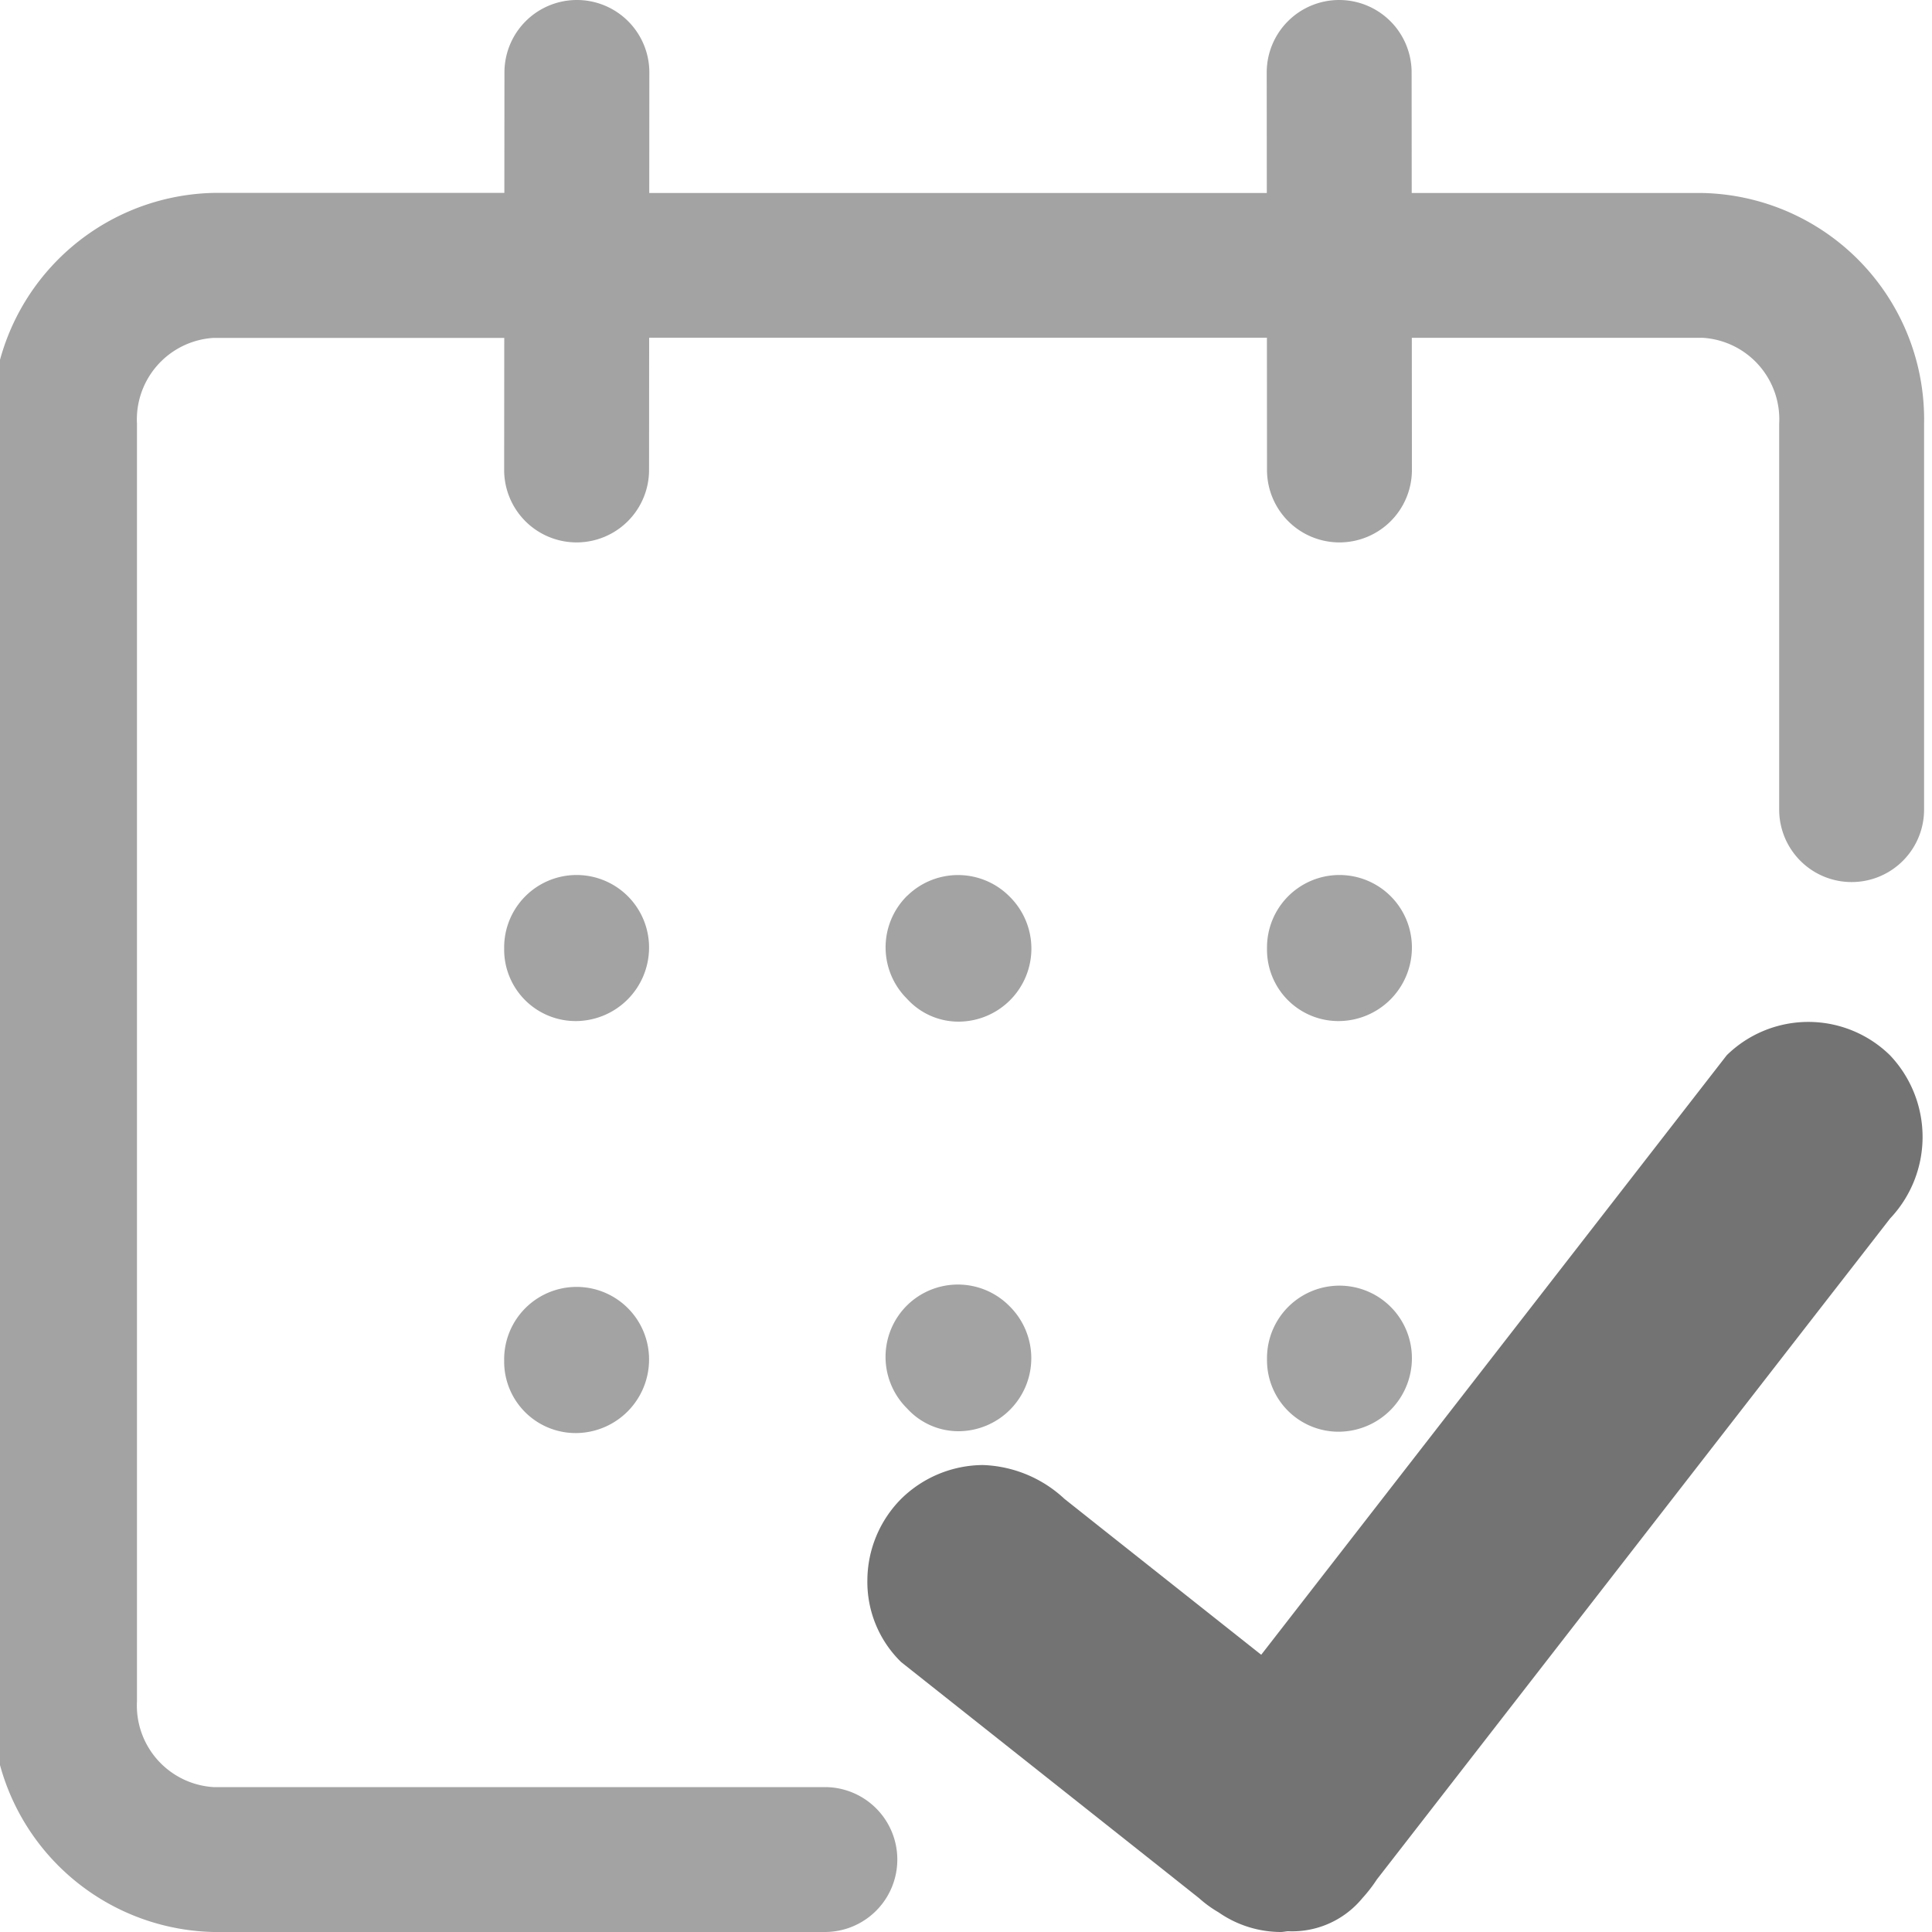
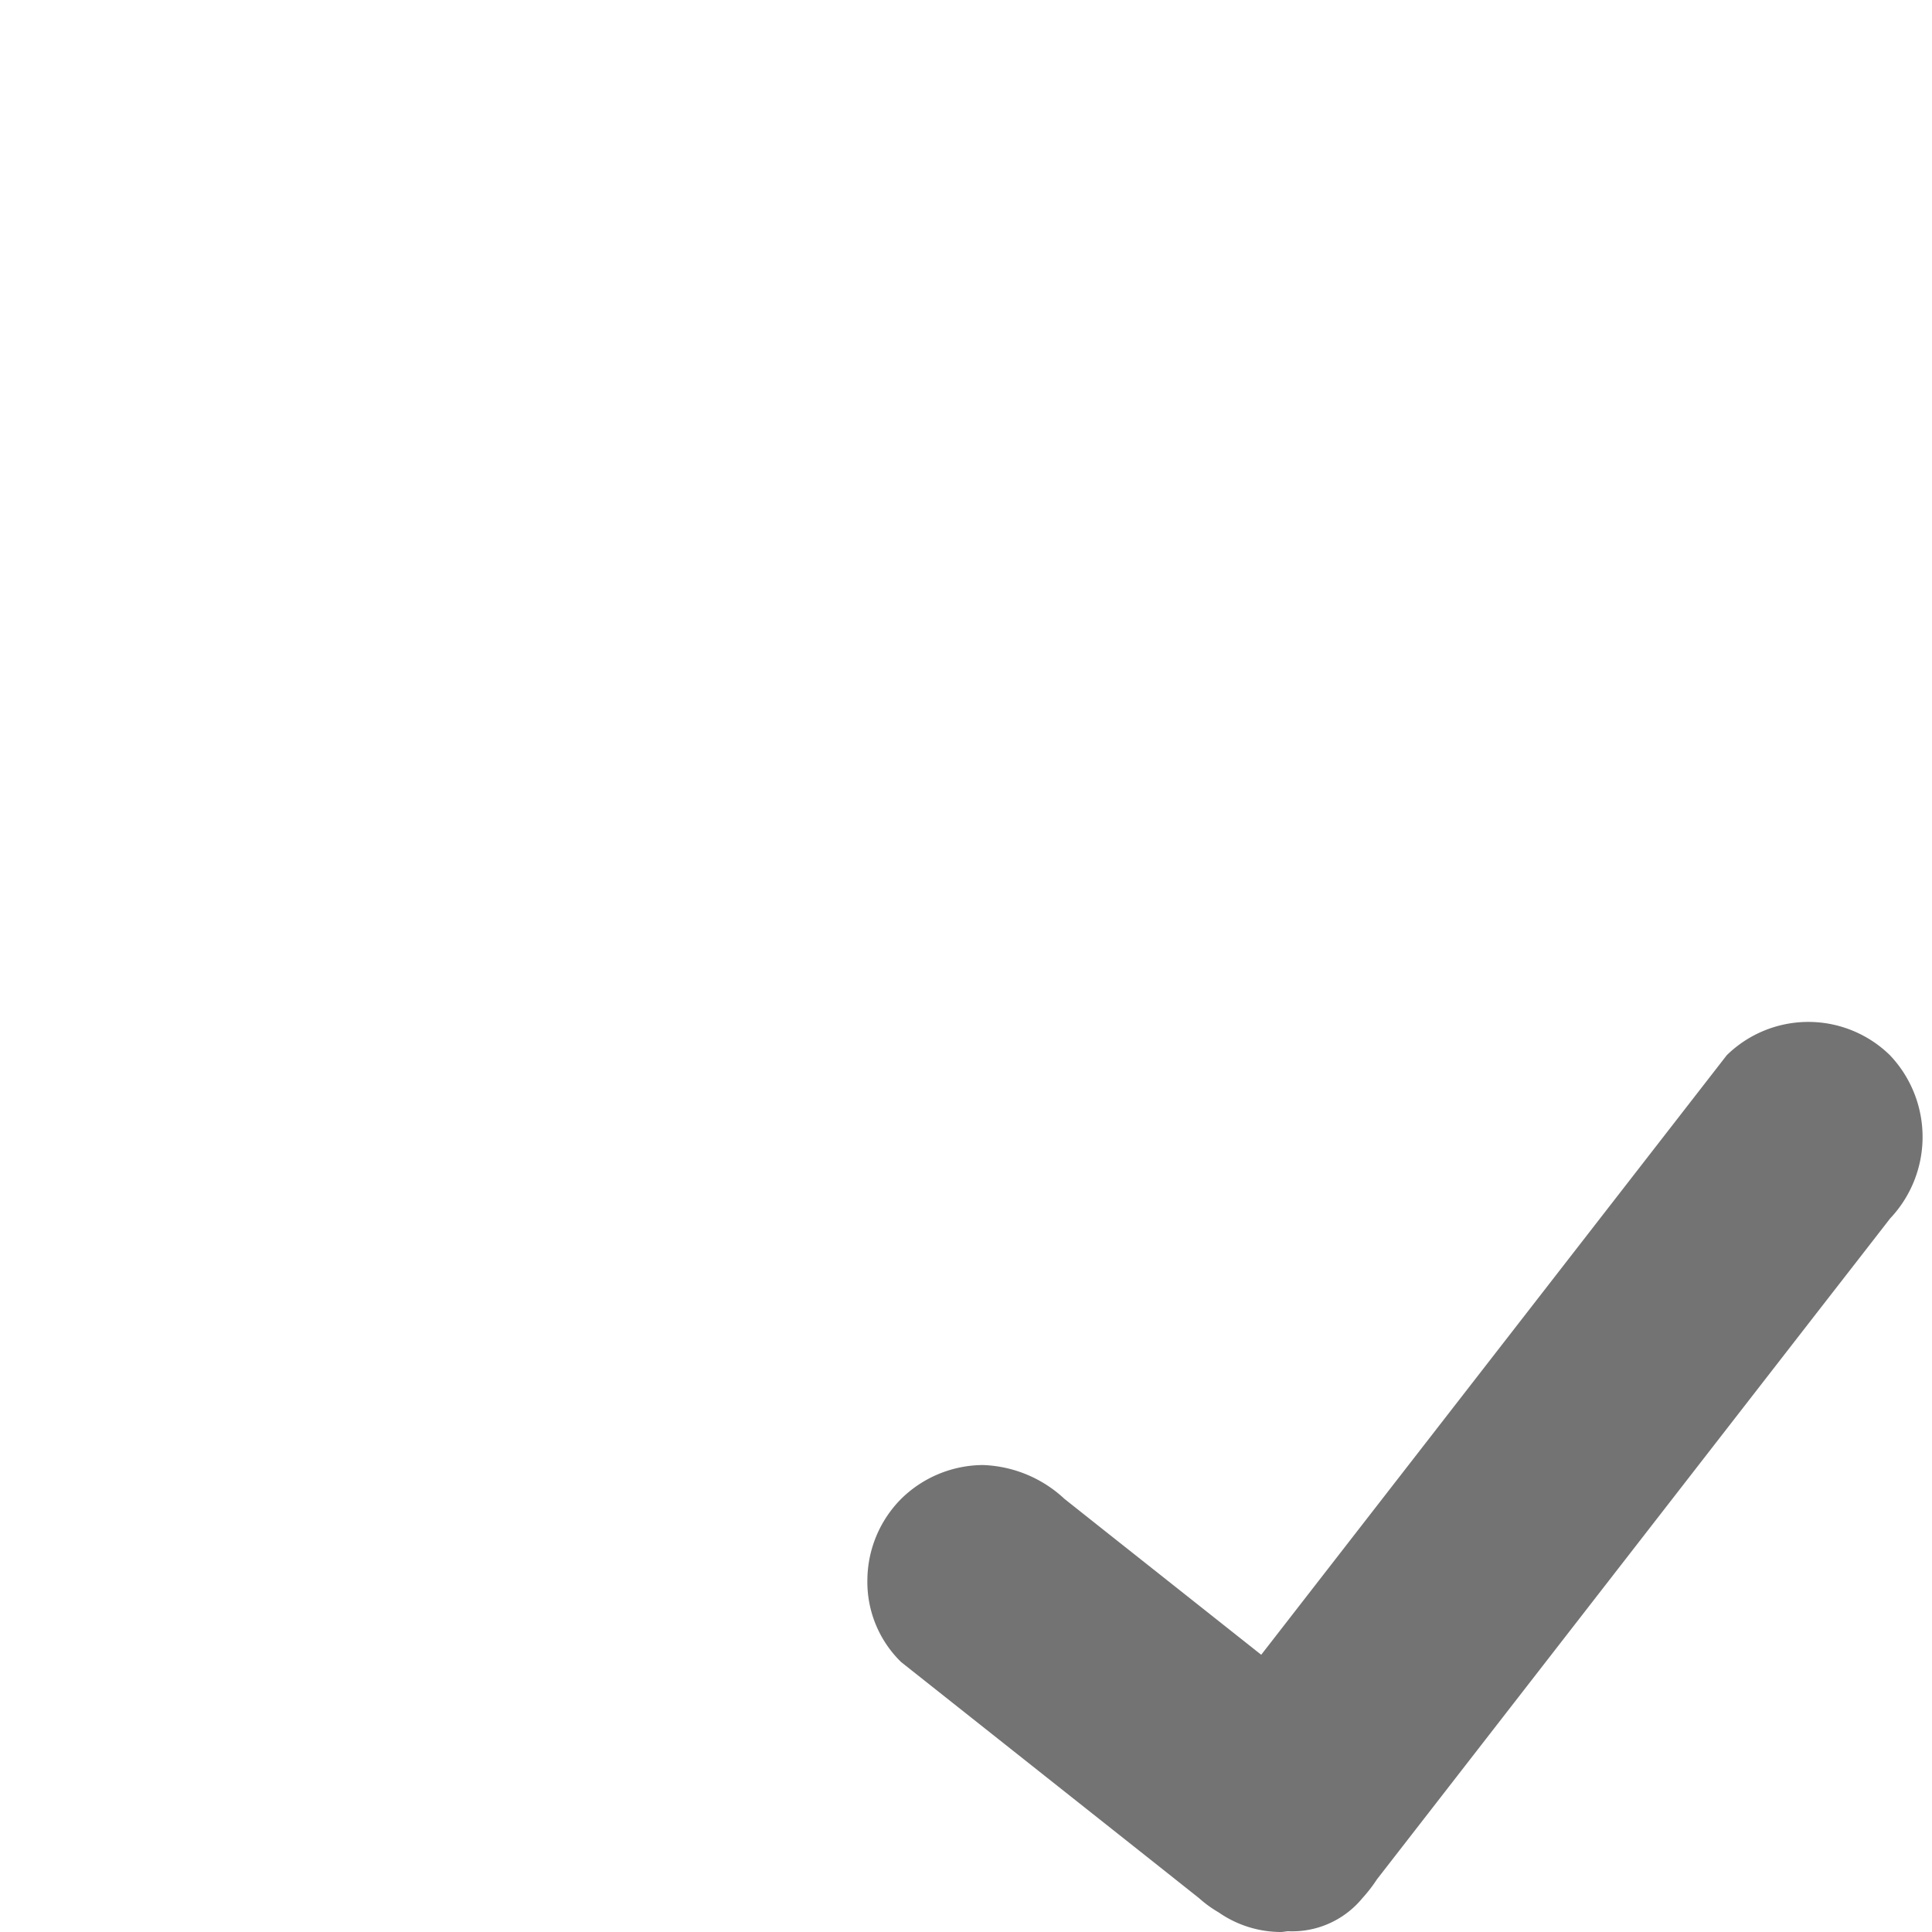
<svg xmlns="http://www.w3.org/2000/svg" id="Layer_1" data-name="Layer 1" viewBox="0 0 20 20">
  <defs>
    <style>.cls-1{fill:#a3a3a3;}.cls-2{fill:#737373;}</style>
  </defs>
-   <path class="cls-1" d="M19.918,4.387V8.381a.75.75,0,0,1-1.5,0V4.387a.845.845,0,0,0-.791-.89H14.615l.001,1.368a.75.75,0,0,1-.749.75h-.001a.75.75,0,0,1-.75-.75l-.001-1.369H6.72l-.001,1.369a.75.75,0,0,1-.75.75h-.001a.75.75,0,0,1-.749-.75L5.22,3.498H2.21a.846.846,0,0,0-.792.89V17.61a.846.846,0,0,0,.792.89H8.539a.75.75,0,1,1,0,1.5H2.21a2.345,2.345,0,0,1-2.292-2.39V4.387a2.345,2.345,0,0,1,2.292-2.39H5.221L5.222.75A.75.75,0,0,1,5.972,0h.001a.75.75,0,0,1,.749.75L6.721,1.998h6.393L13.113.75A.75.75,0,0,1,13.862,0h.001a.75.75,0,0,1,.75.75l.001,1.248h3.013A2.344,2.344,0,0,1,19.918,4.387ZM5.969,9.058a.75.75,0,0,0-.75.75V9.833a.74.74,0,0,0,.75.737.761.761,0,0,0,.75-.762A.75.75,0,0,0,5.969,9.058Zm0,4.264a.75.75,0,0,0-.75.75v.025a.74.74,0,0,0,.75.738.761.761,0,0,0,.75-.763A.75.75,0,0,0,5.969,13.322Zm3.423-4.05a.75.75,0,0,0-.01,1.06l.024.025a.718.718,0,0,0,.517.219.756.756,0,0,0,.529-1.294A.751.751,0,0,0,9.392,9.273Zm0,4.239a.75.75,0,0,0-.01,1.061l.024.025a.718.718,0,0,0,.517.219.756.756,0,0,0,.529-1.293A.75.75,0,0,0,9.392,13.511Zm4.474-4.453a.75.75,0,0,0-.75.75V9.833a.739.739,0,0,0,.75.737.761.761,0,0,0,.75-.762A.75.75,0,0,0,13.866,9.058Zm0,4.251a.75.75,0,0,0-.75.75v.025a.74.74,0,0,0,.75.737.761.761,0,0,0,.75-.763A.75.75,0,0,0,13.866,13.309Z" />
  <path class="cls-2" d="M19.566,12.614q-.341.44-.683.879l-4.629,5.962a1.565,1.565,0,0,1-.151.195.941.941,0,0,1-.771.342c-.025.002-.05.008-.074.008a1.134,1.134,0,0,1-.644-.204,1.206,1.206,0,0,1-.201-.146l-.378-.3L9.329,17.206a1.157,1.157,0,0,1-.35-.845,1.203,1.203,0,0,1,.35-.845,1.216,1.216,0,0,1,.845-.35,1.3,1.3,0,0,1,.845.35q.189.15.378.3L13.056,17.13l.039-.05,4.78-6.156a1.207,1.207,0,0,1,1.69,0A1.228,1.228,0,0,1,19.566,12.614Z" />
</svg>